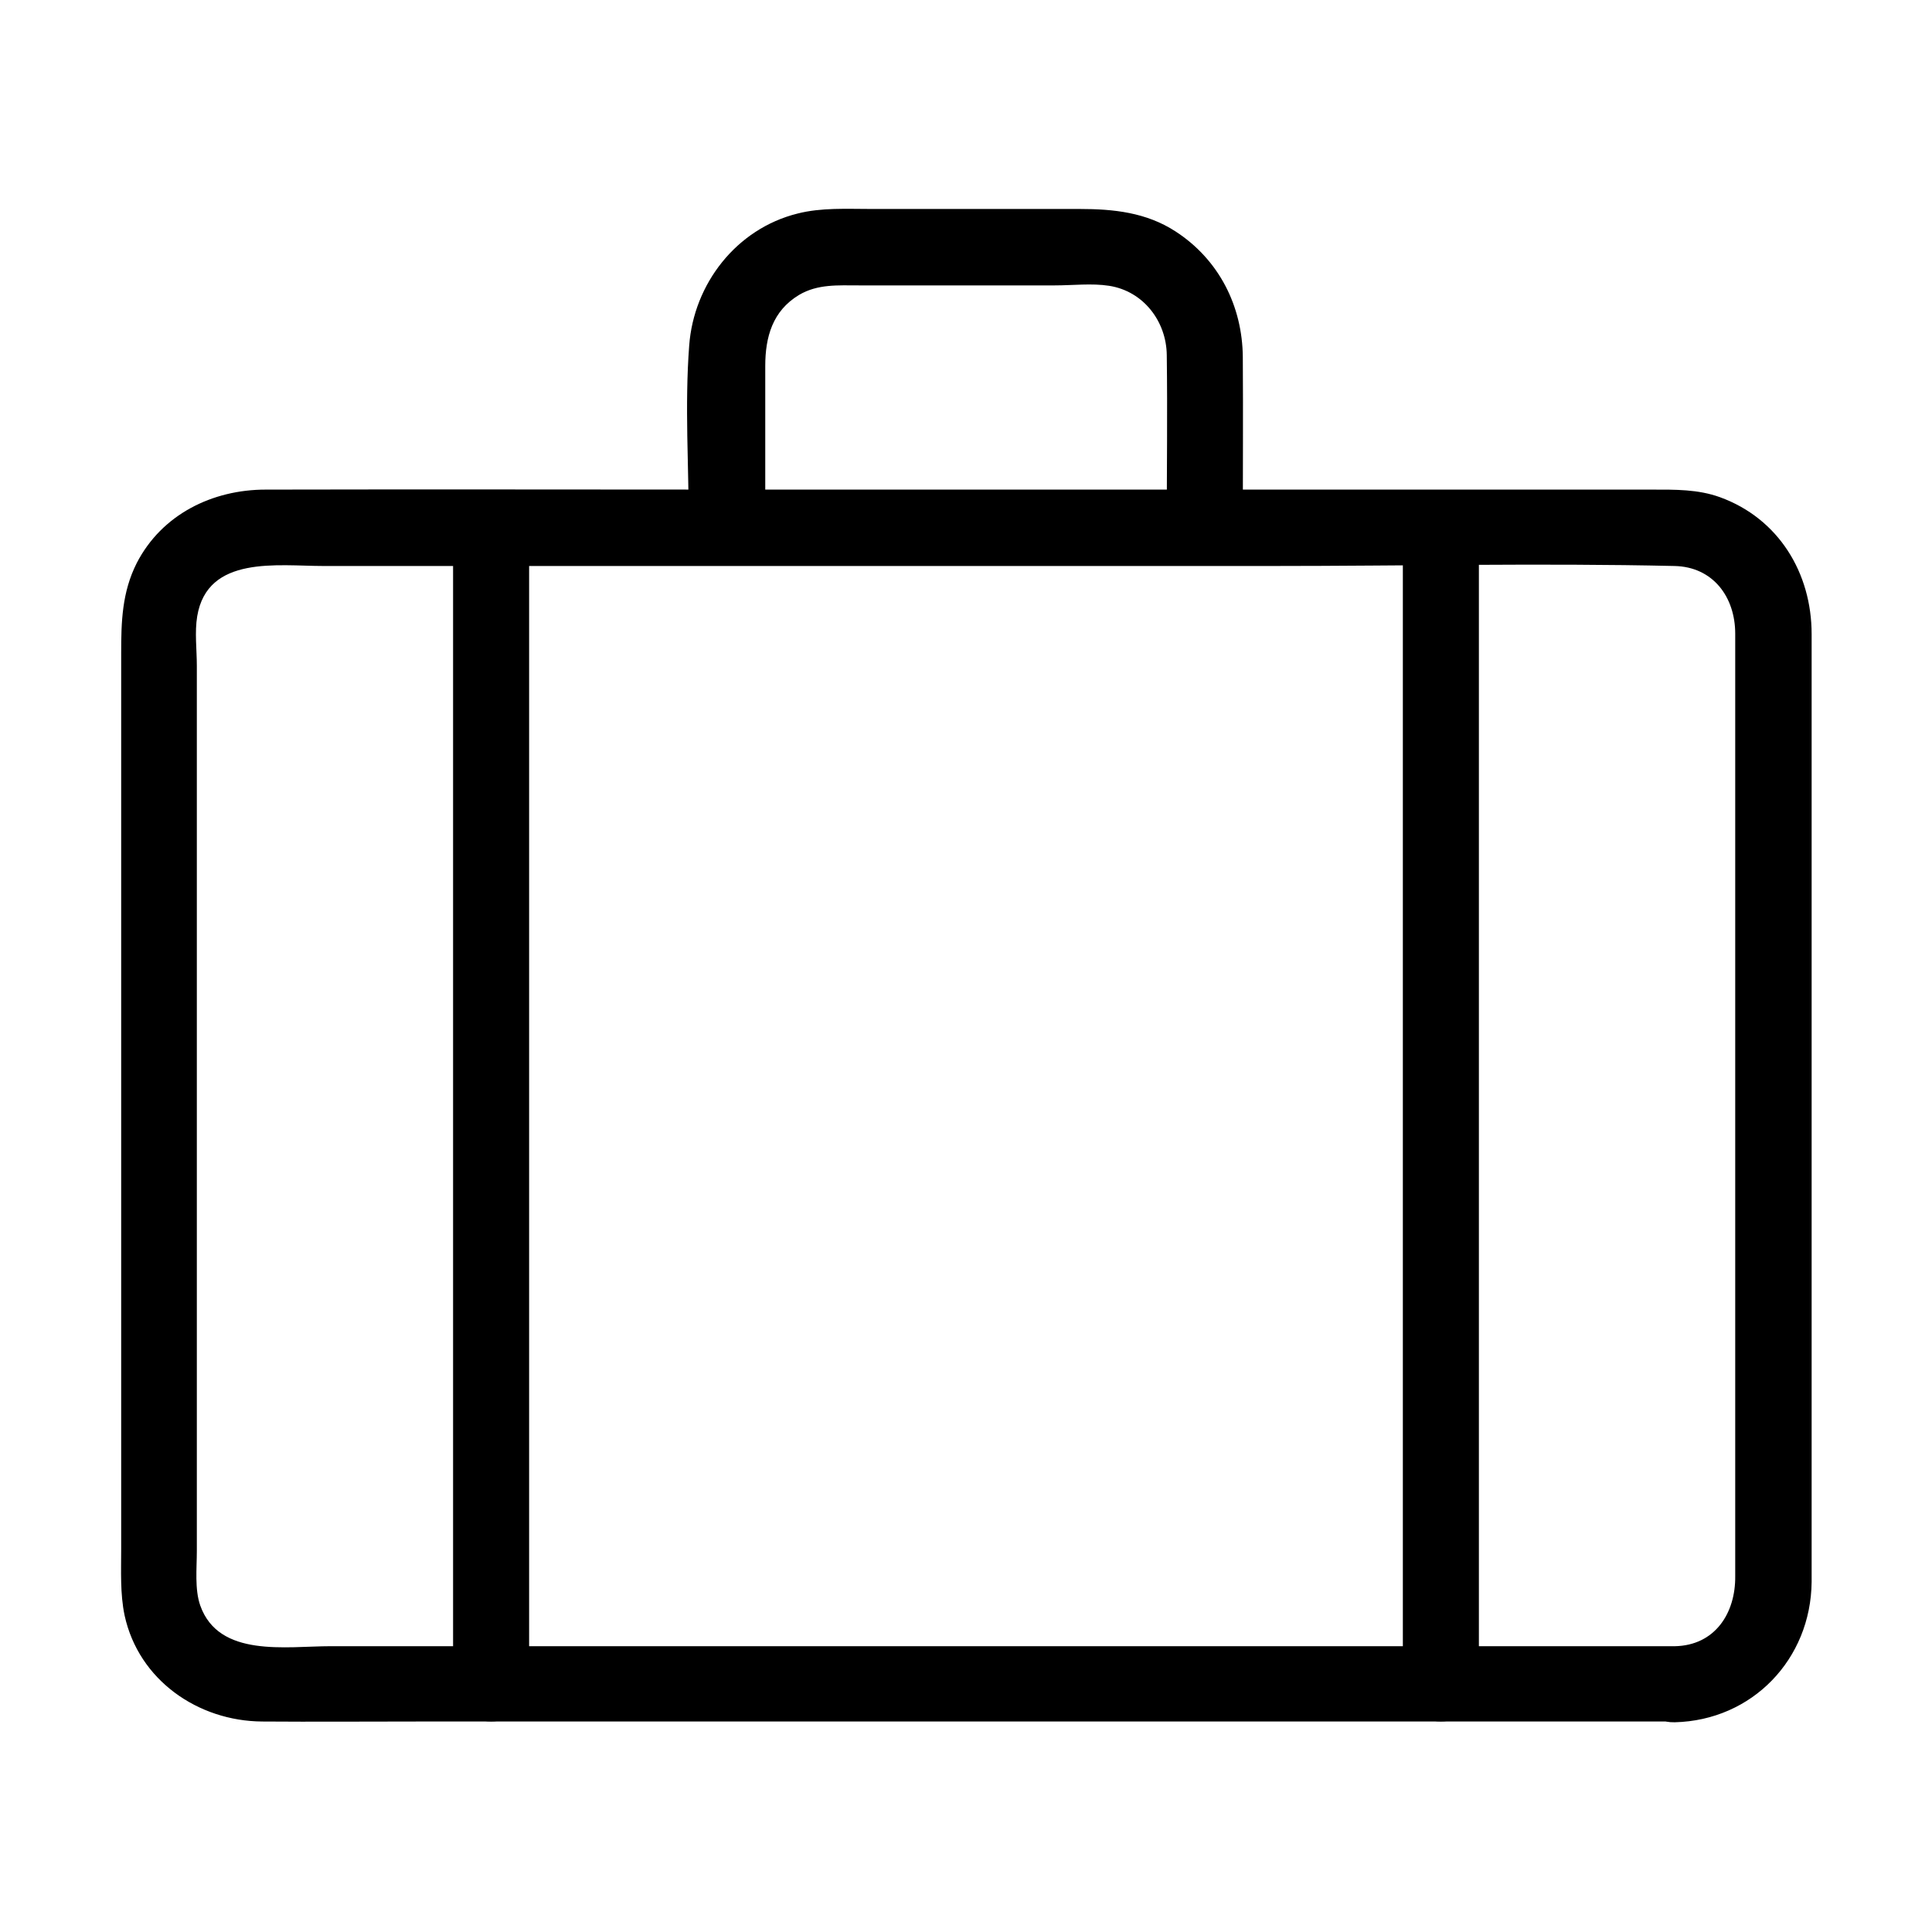
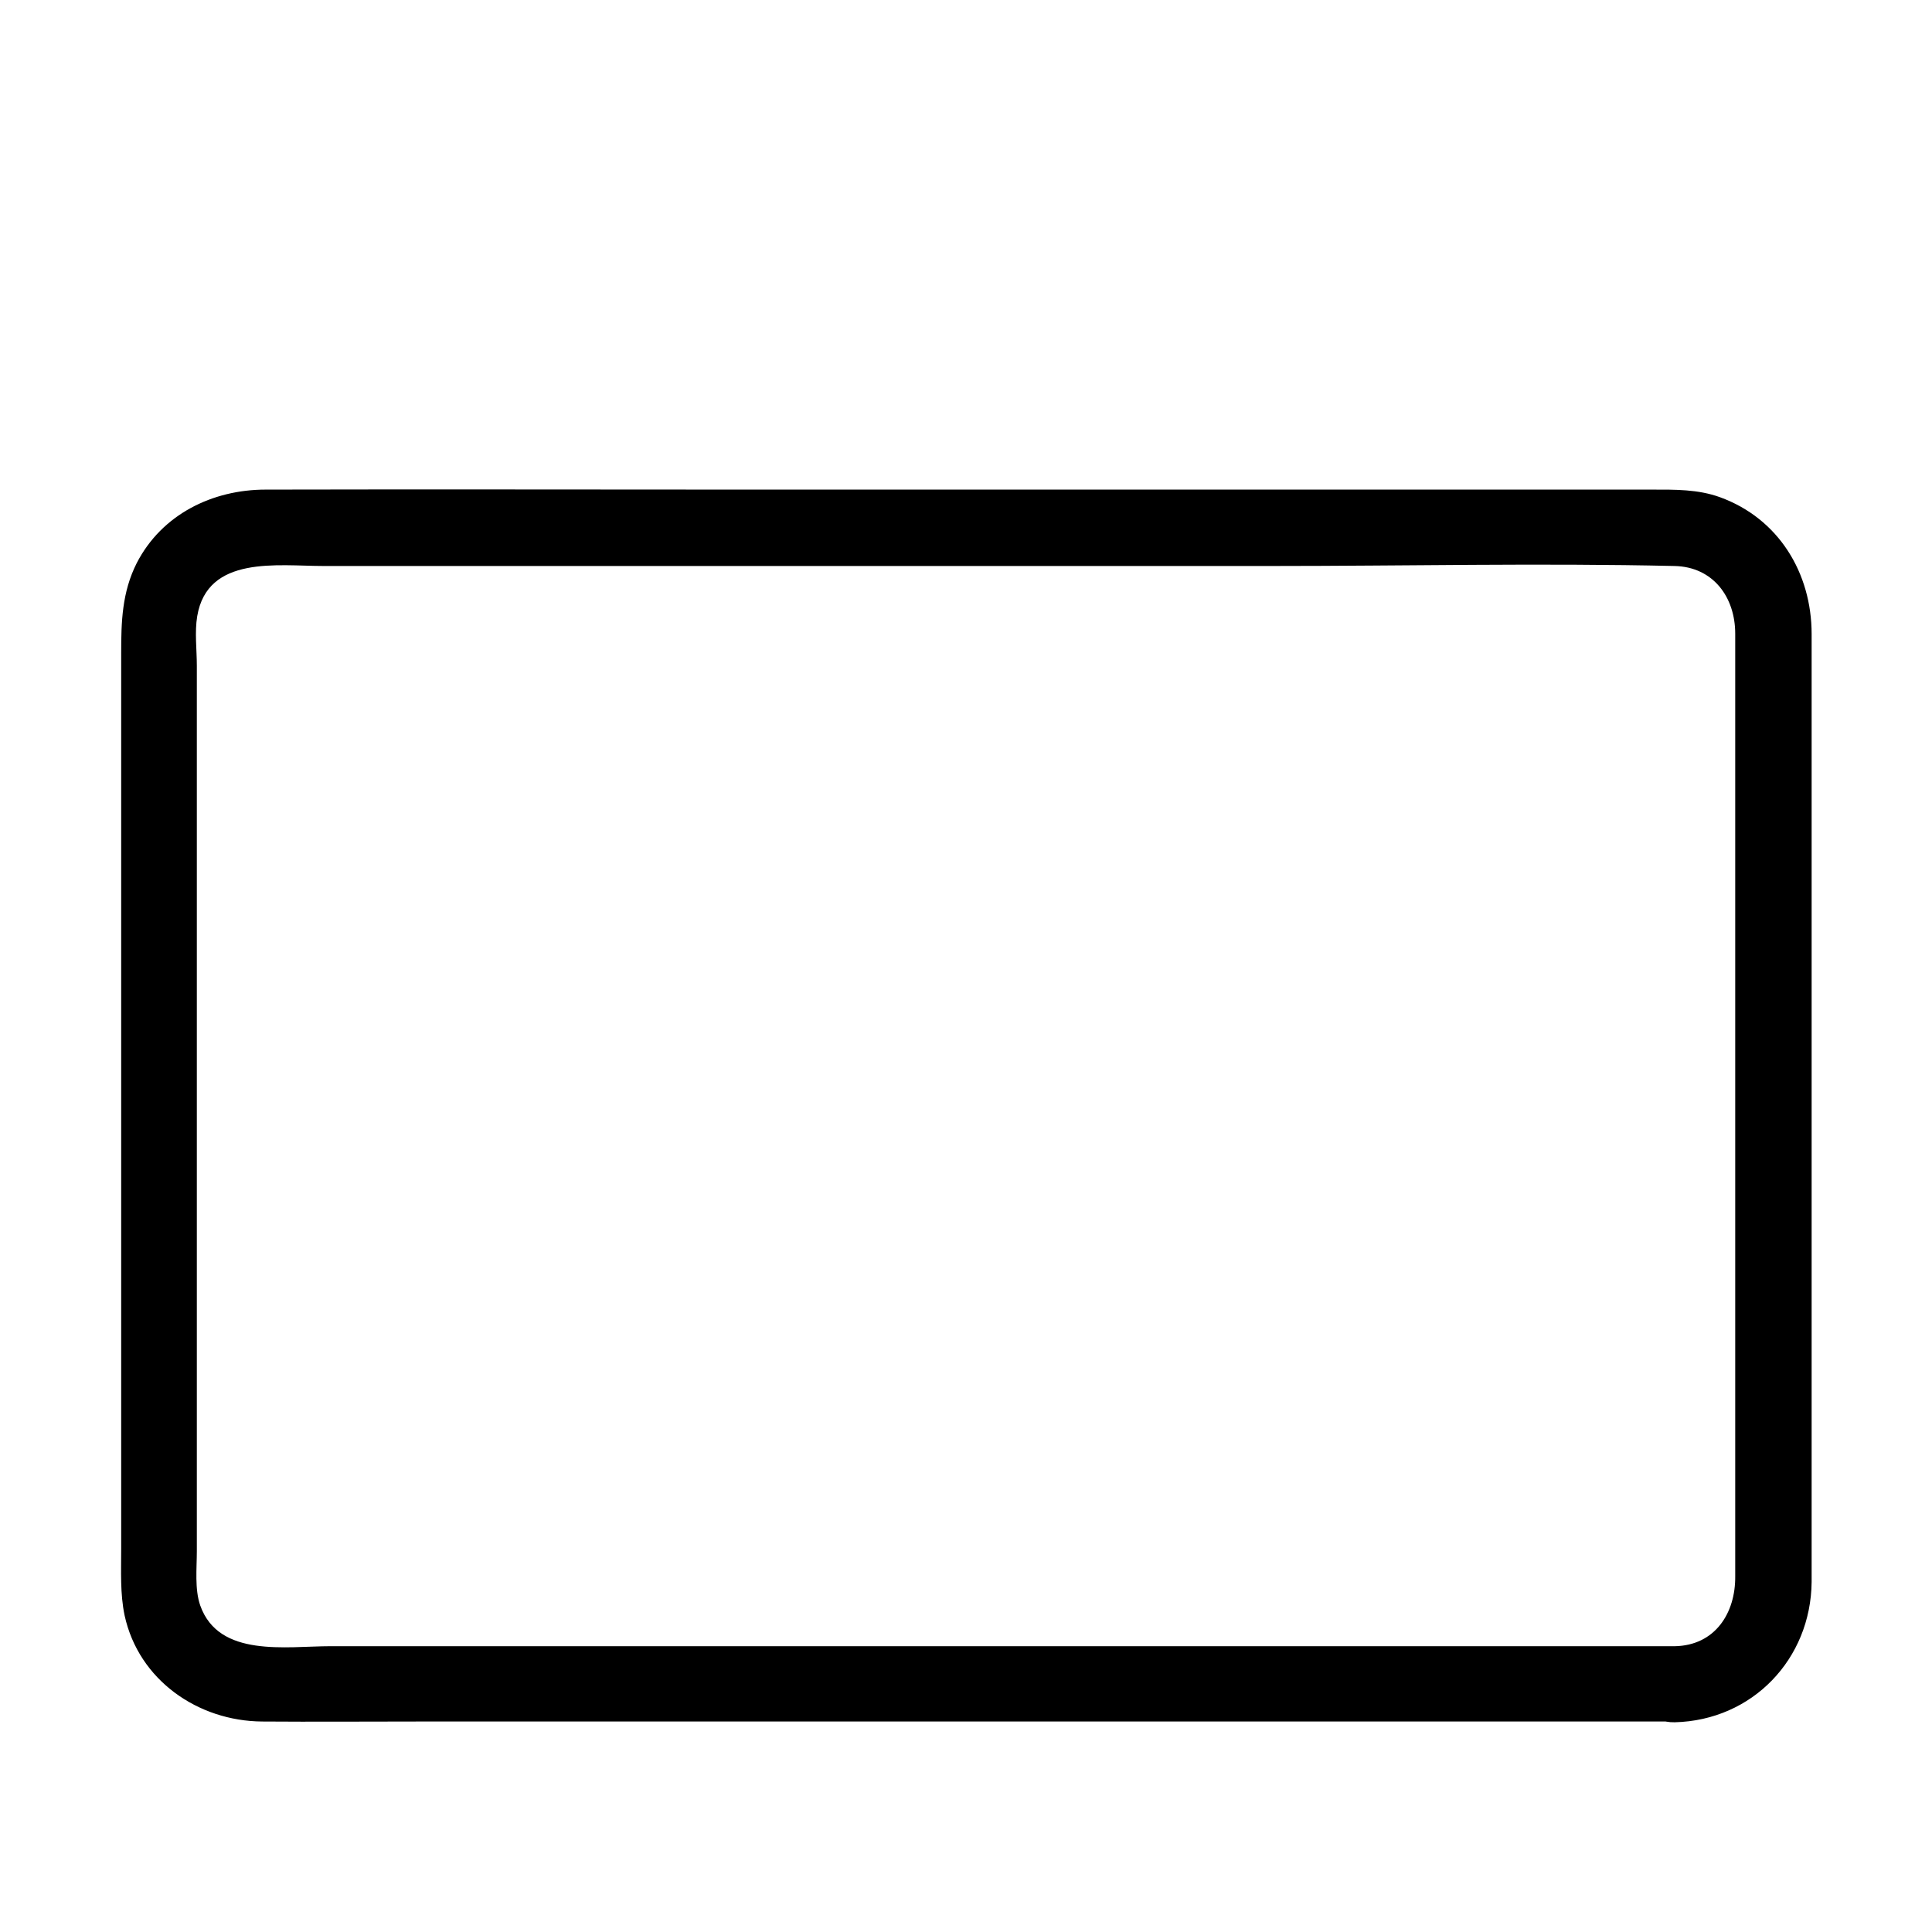
<svg xmlns="http://www.w3.org/2000/svg" fill="#000000" width="800px" height="800px" version="1.1" viewBox="144 144 512 512">
  <g>
    <path d="m587.82 580.26h-103.98-186.21-66c-11.789 0-29.625 3.125-34.562-10.781-1.512-4.332-0.906-9.875-0.906-14.41v-27.809-88.672-88.672-29.523c0-4.231-0.605-8.867 0.102-13.098 2.719-16.223 21.363-13.301 33.453-13.301h65.293 186.01c35.57 0 71.137-0.805 106.71 0 10.277 0.203 16.121 8.262 16.121 17.938v19.75 80.004 150.04c0.098 9.773-5.344 18.336-16.023 18.539-12.898 0.301-13 20.453 0 20.152 20.555-0.504 36.074-16.727 36.273-37.18v-17.332-80.406-153.46c0-16.223-8.766-30.633-24.285-36.273-5.844-2.117-11.891-2.016-17.938-2.016h-53.402-186.81c-42.422 0-84.84-0.102-127.26 0-14.105 0-27.508 6.551-34.16 19.445-3.93 7.758-4.133 15.617-4.133 23.879v68.418 168.98c0 5.844-0.301 11.891 0.906 17.633 3.727 17.129 19.445 28.012 36.477 28.113 13.703 0.102 27.508 0 41.211 0h179.46 145.9 7.758c13.004 0.203 13.004-19.949 0.008-19.949z" />
-     <path d="m264.07 283.82v104.29 164.75 37.586c0 13 20.152 13 20.152 0v-104.29-164.75-37.586c0-13-20.152-13-20.152 0z" />
-     <path d="m515.77 283.82v104.29 164.75 37.586c0 13 20.152 13 20.152 0v-104.29-164.75-37.586c0-13-20.152-13-20.152 0z" />
-     <path d="m346.8 283.82v-42.824c0-7.656 1.914-14.609 8.969-18.844 4.938-2.922 10.379-2.519 15.82-2.519h51.992c4.637 0 9.773-0.605 14.309 0.102 9.168 1.41 15.215 9.473 15.316 18.34 0.203 15.215 0 30.43 0 45.543 0 13 20.152 13 20.152 0 0-15.012 0.102-29.926 0-44.941-0.102-13.602-6.348-25.895-17.836-33.352-7.758-5.039-16.426-5.945-25.391-5.945h-55.219c-6.551 0-13.199-0.402-19.547 1.211-16.223 4.031-27.508 18.641-28.719 34.965-1.211 15.82-0.102 32.145-0.102 48.062 0.102 13.102 20.254 13.199 20.254 0.203z" />
  </g>
</svg>